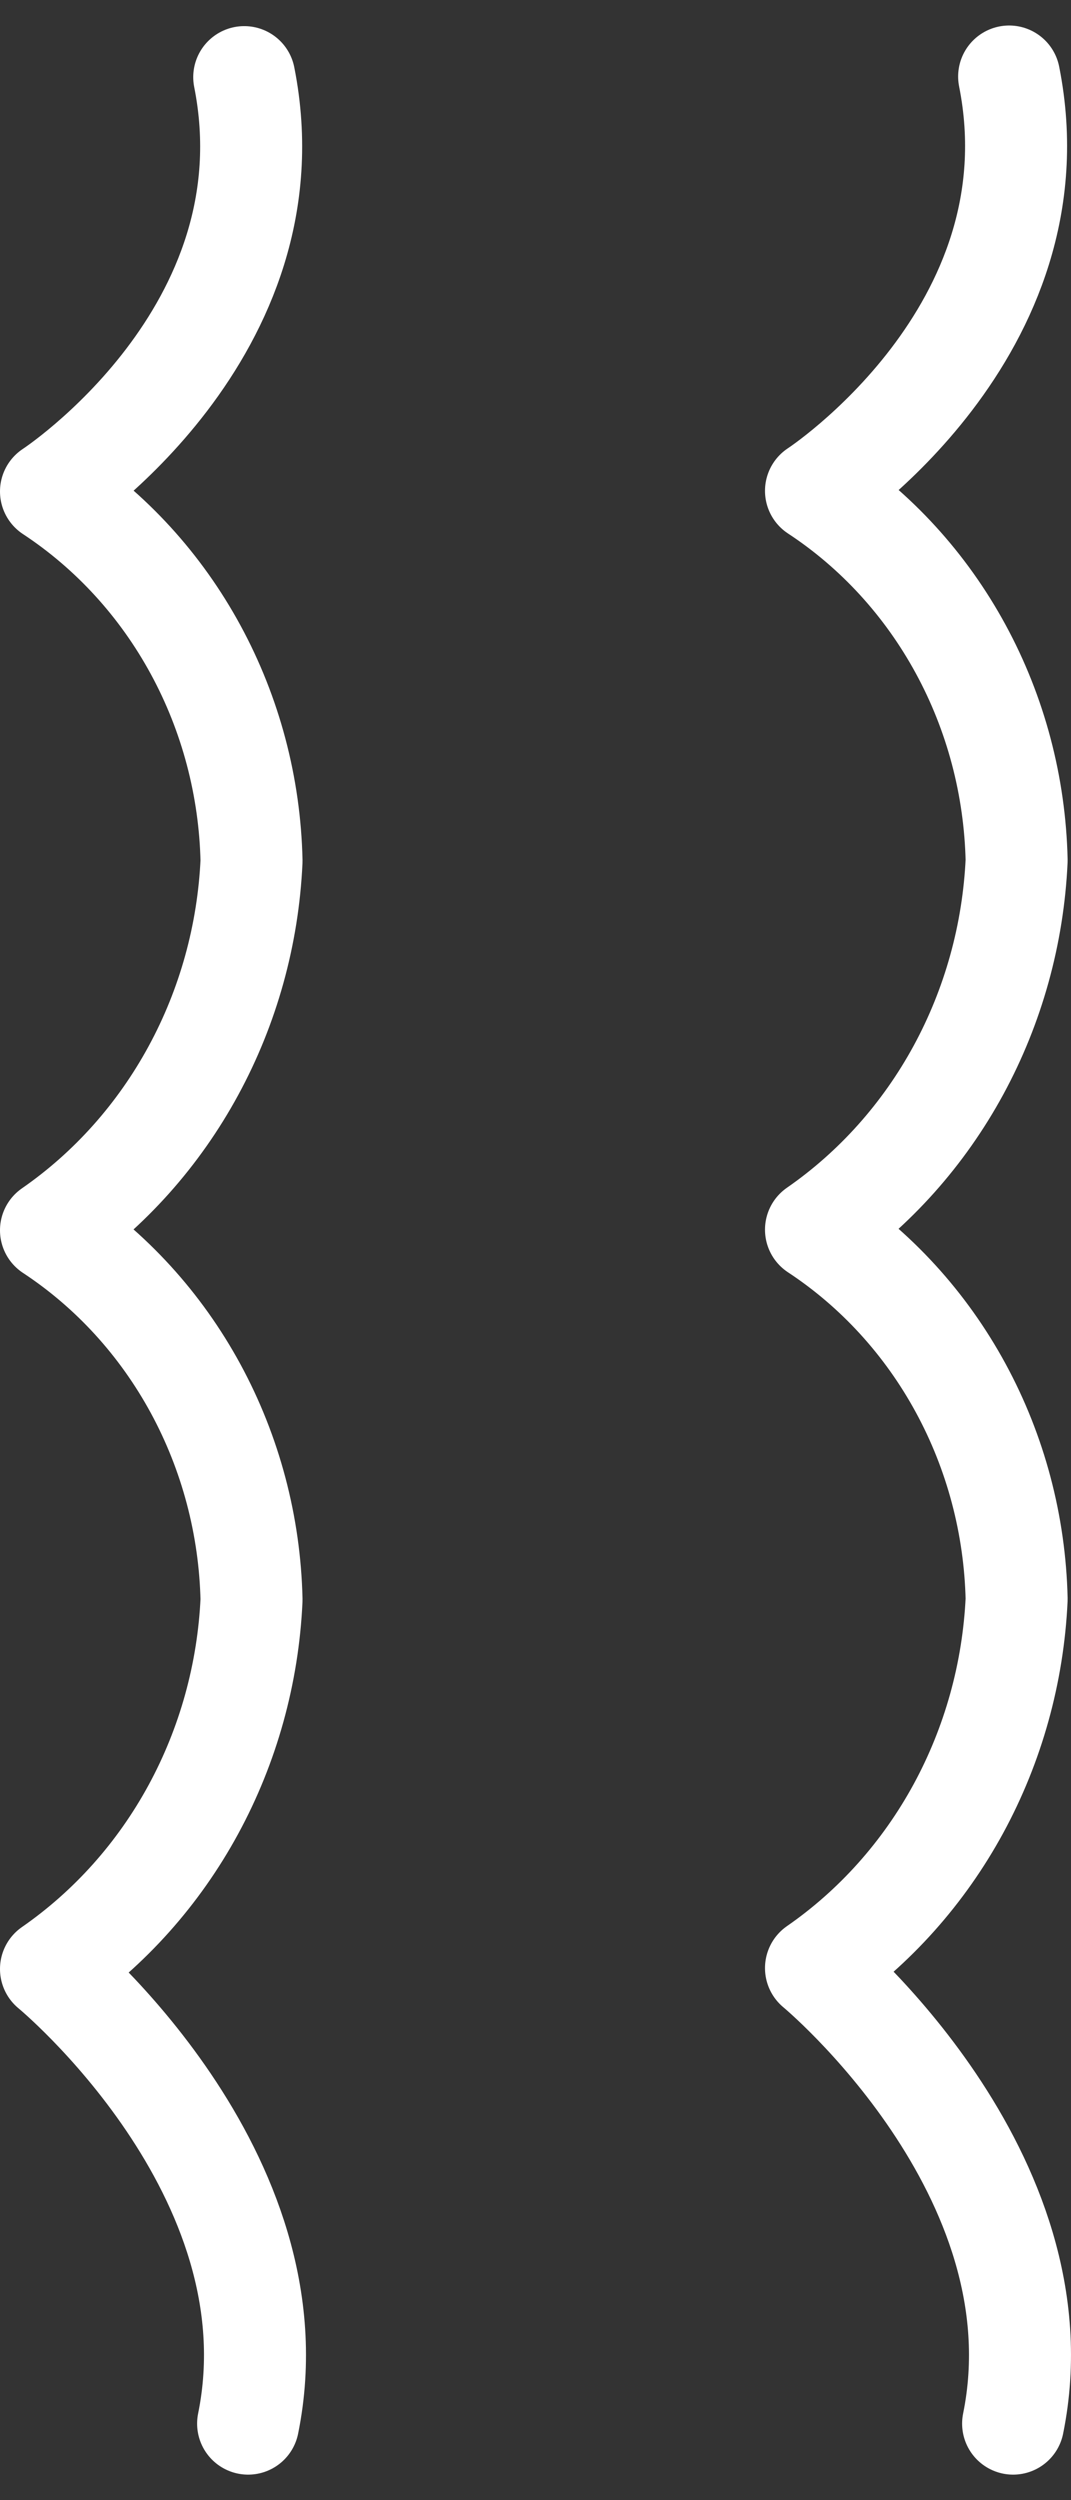
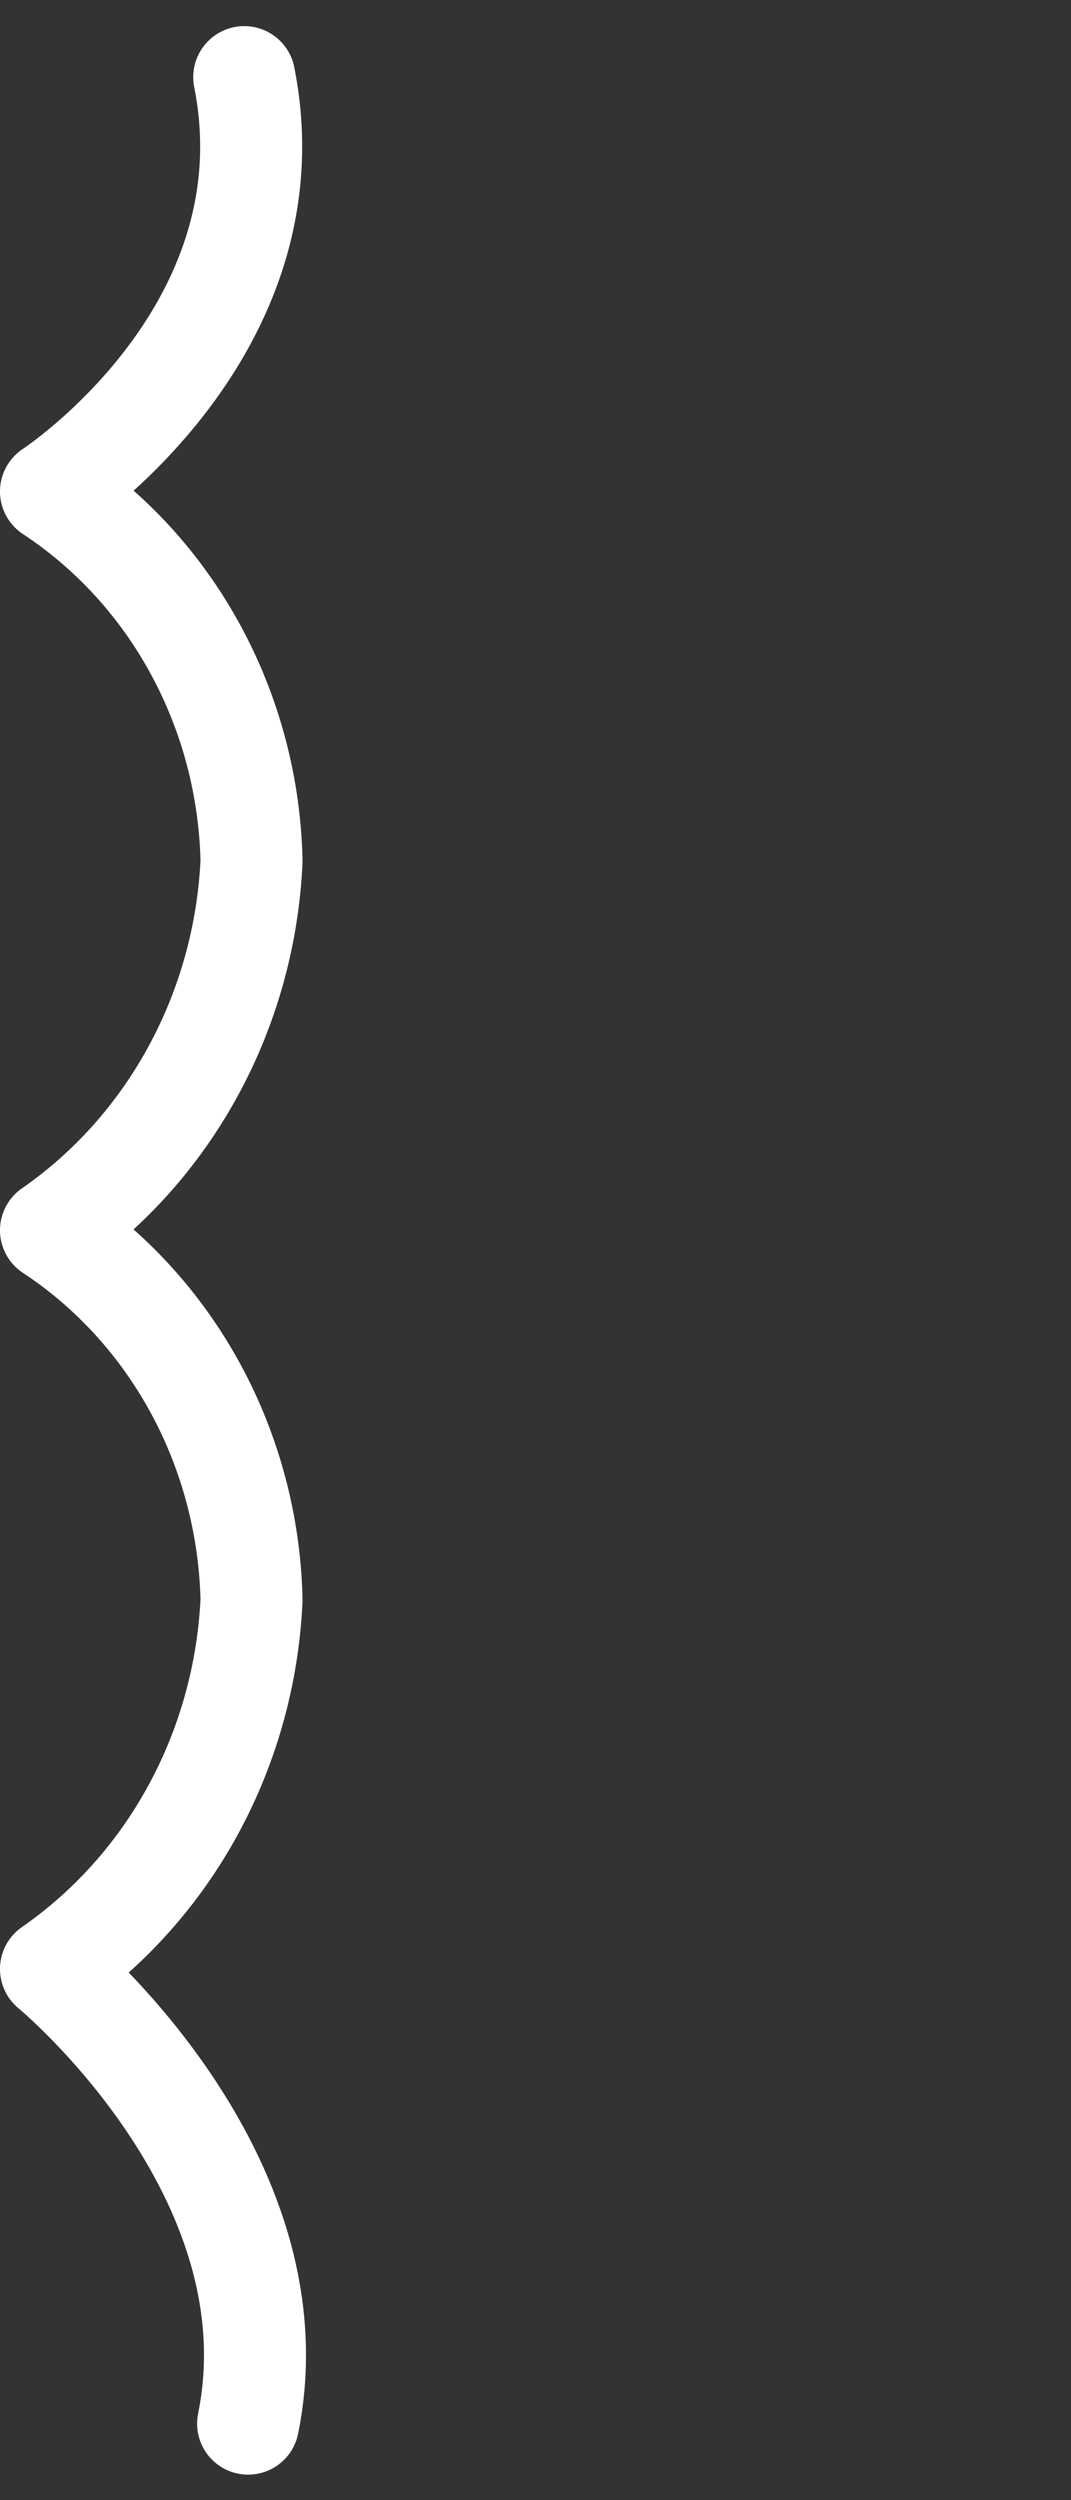
<svg xmlns="http://www.w3.org/2000/svg" width="21" height="49" viewBox="0 0 21 49" fill="none">
  <rect x="0" y="0" width="21" height="49" fill="#333333" stroke="none" />
  <path d="M4.789 1.512C5.782 6.512 1 9.632 1 9.632C2.176 10.406 3.151 11.472 3.837 12.736C4.523 13.999 4.9 15.421 4.932 16.874C4.866 18.319 4.476 19.726 3.792 20.984C3.109 22.241 2.153 23.313 1 24.112C2.176 24.886 3.15 25.953 3.836 27.216C4.522 28.48 4.899 29.901 4.932 31.354C4.866 32.798 4.475 34.206 3.792 35.463C3.109 36.72 2.152 37.791 1 38.59C1 38.59 5.862 42.59 4.865 47.5" stroke="white" stroke-width="2" stroke-linecap="round" stroke-linejoin="round" />
-   <path d="M19.787 1.5C20.782 6.5 16 9.62 16 9.62C17.177 10.393 18.152 11.46 18.838 12.723C19.525 13.987 19.901 15.409 19.934 16.862C19.868 18.307 19.477 19.715 18.794 20.972C18.11 22.23 17.153 23.301 16 24.1C17.176 24.874 18.151 25.941 18.837 27.204C19.524 28.468 19.901 29.889 19.934 31.342C19.867 32.785 19.475 34.192 18.792 35.448C18.108 36.704 17.152 37.774 16 38.572C16 38.572 20.862 42.594 19.865 47.5" stroke="white" stroke-width="2" stroke-linecap="round" stroke-linejoin="round" />
</svg>